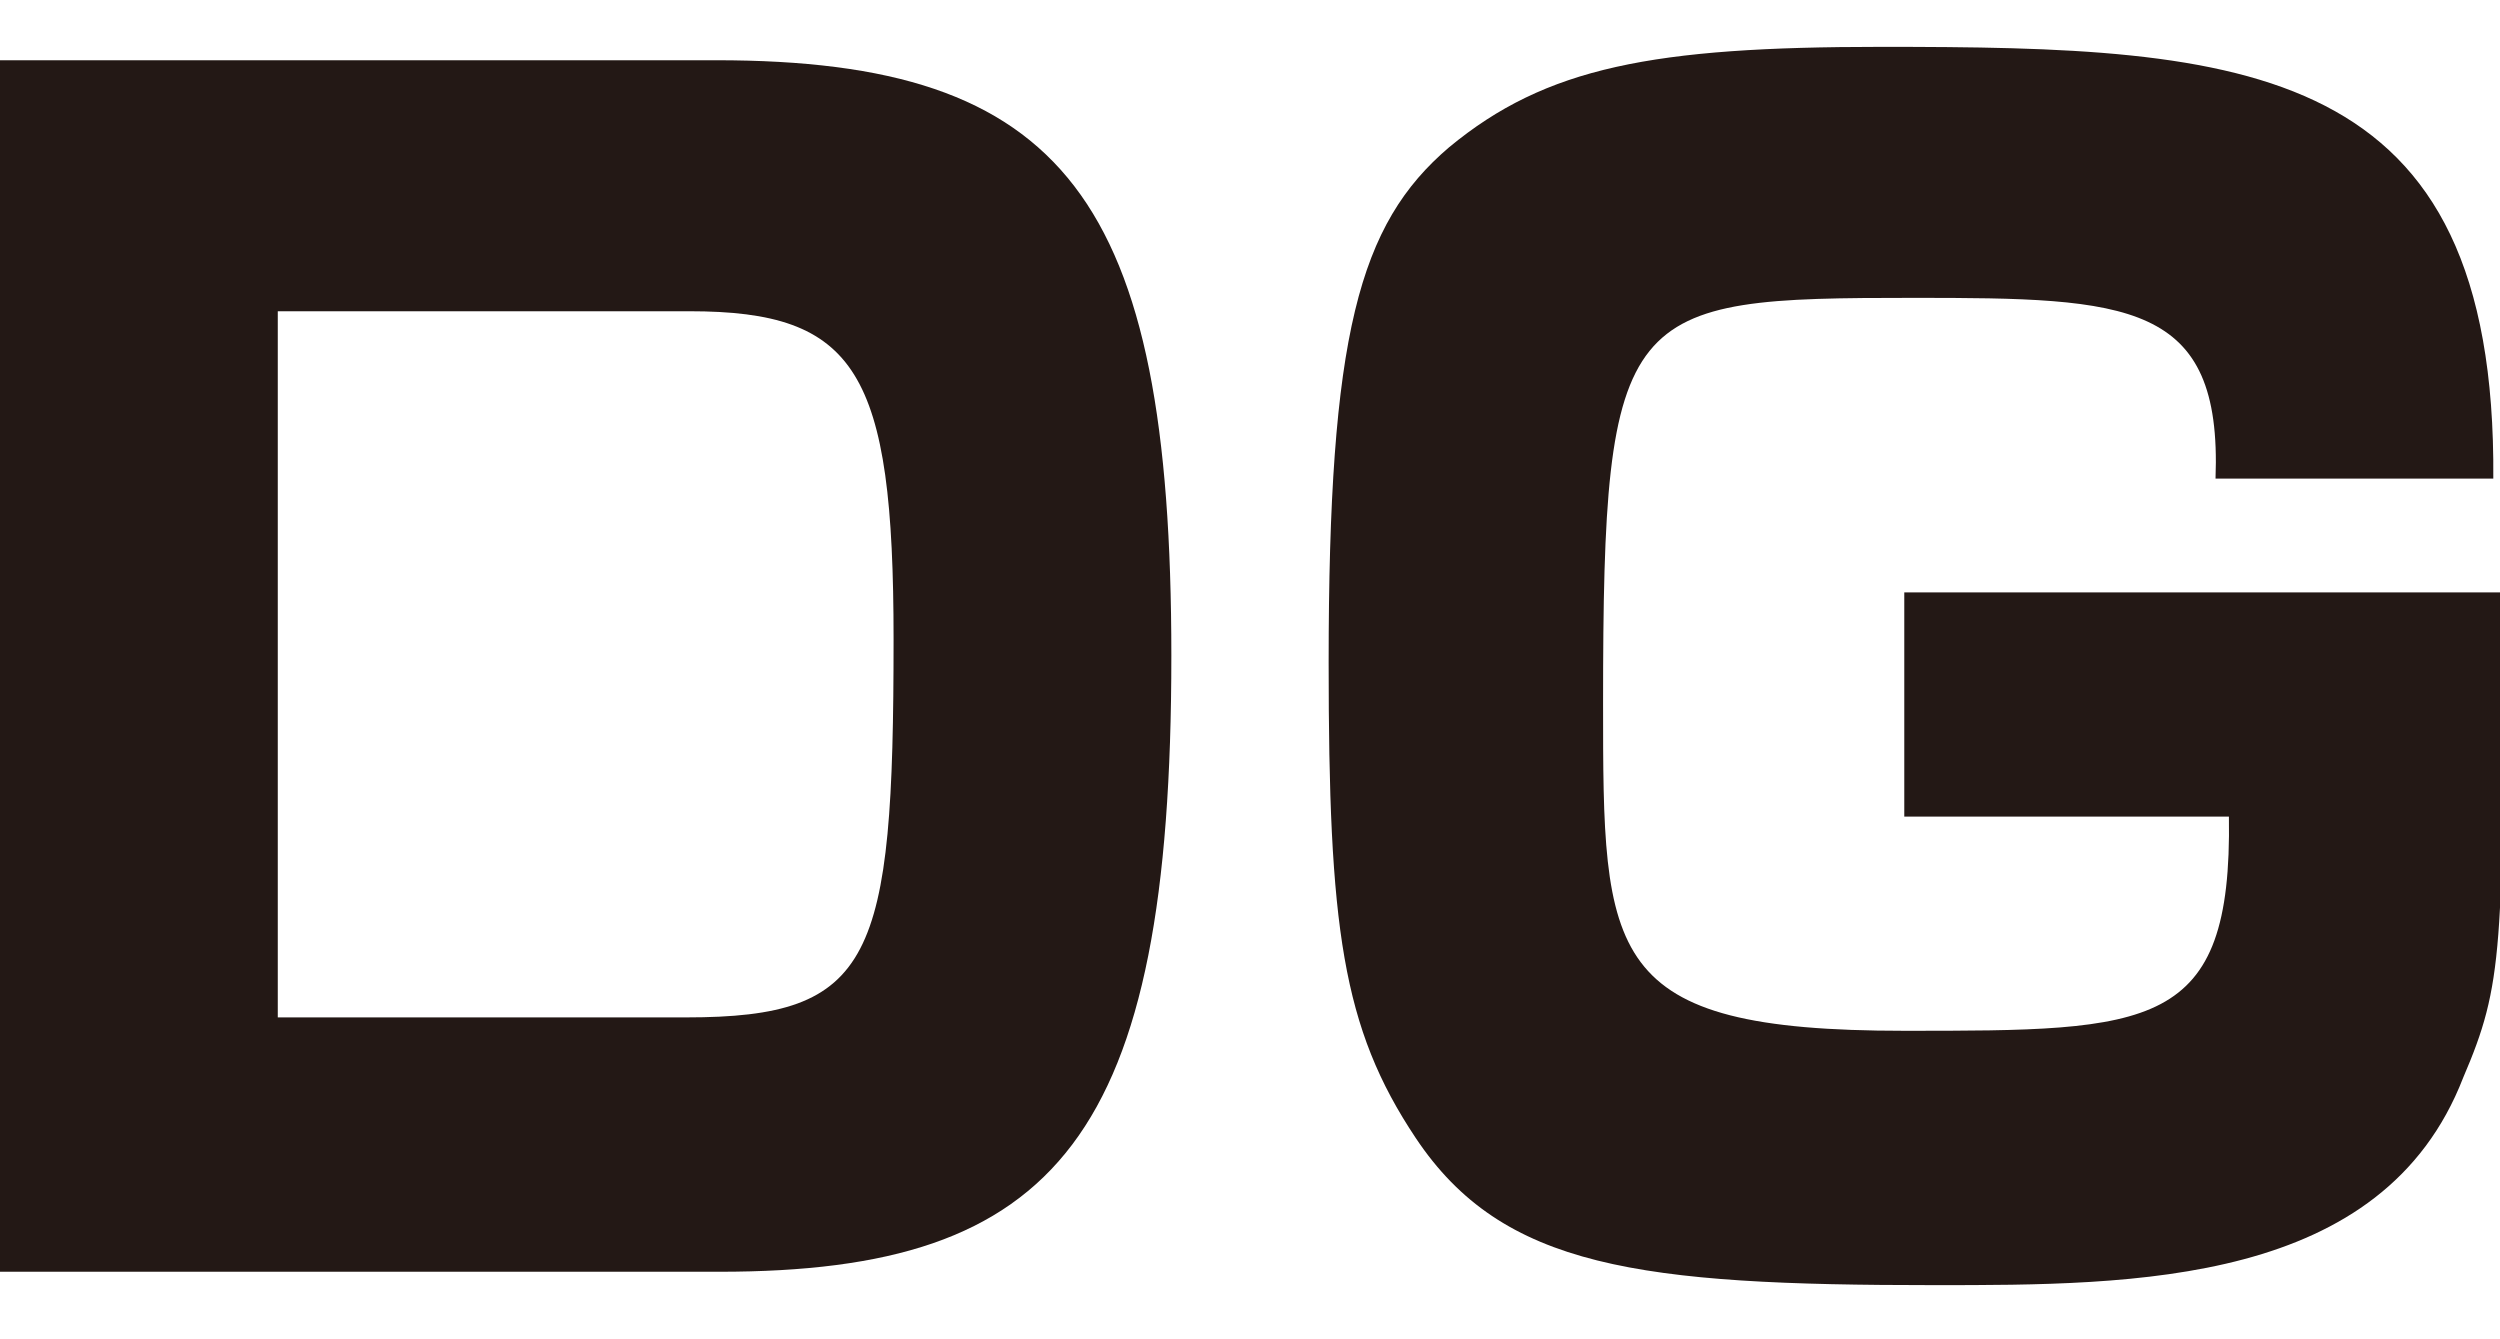
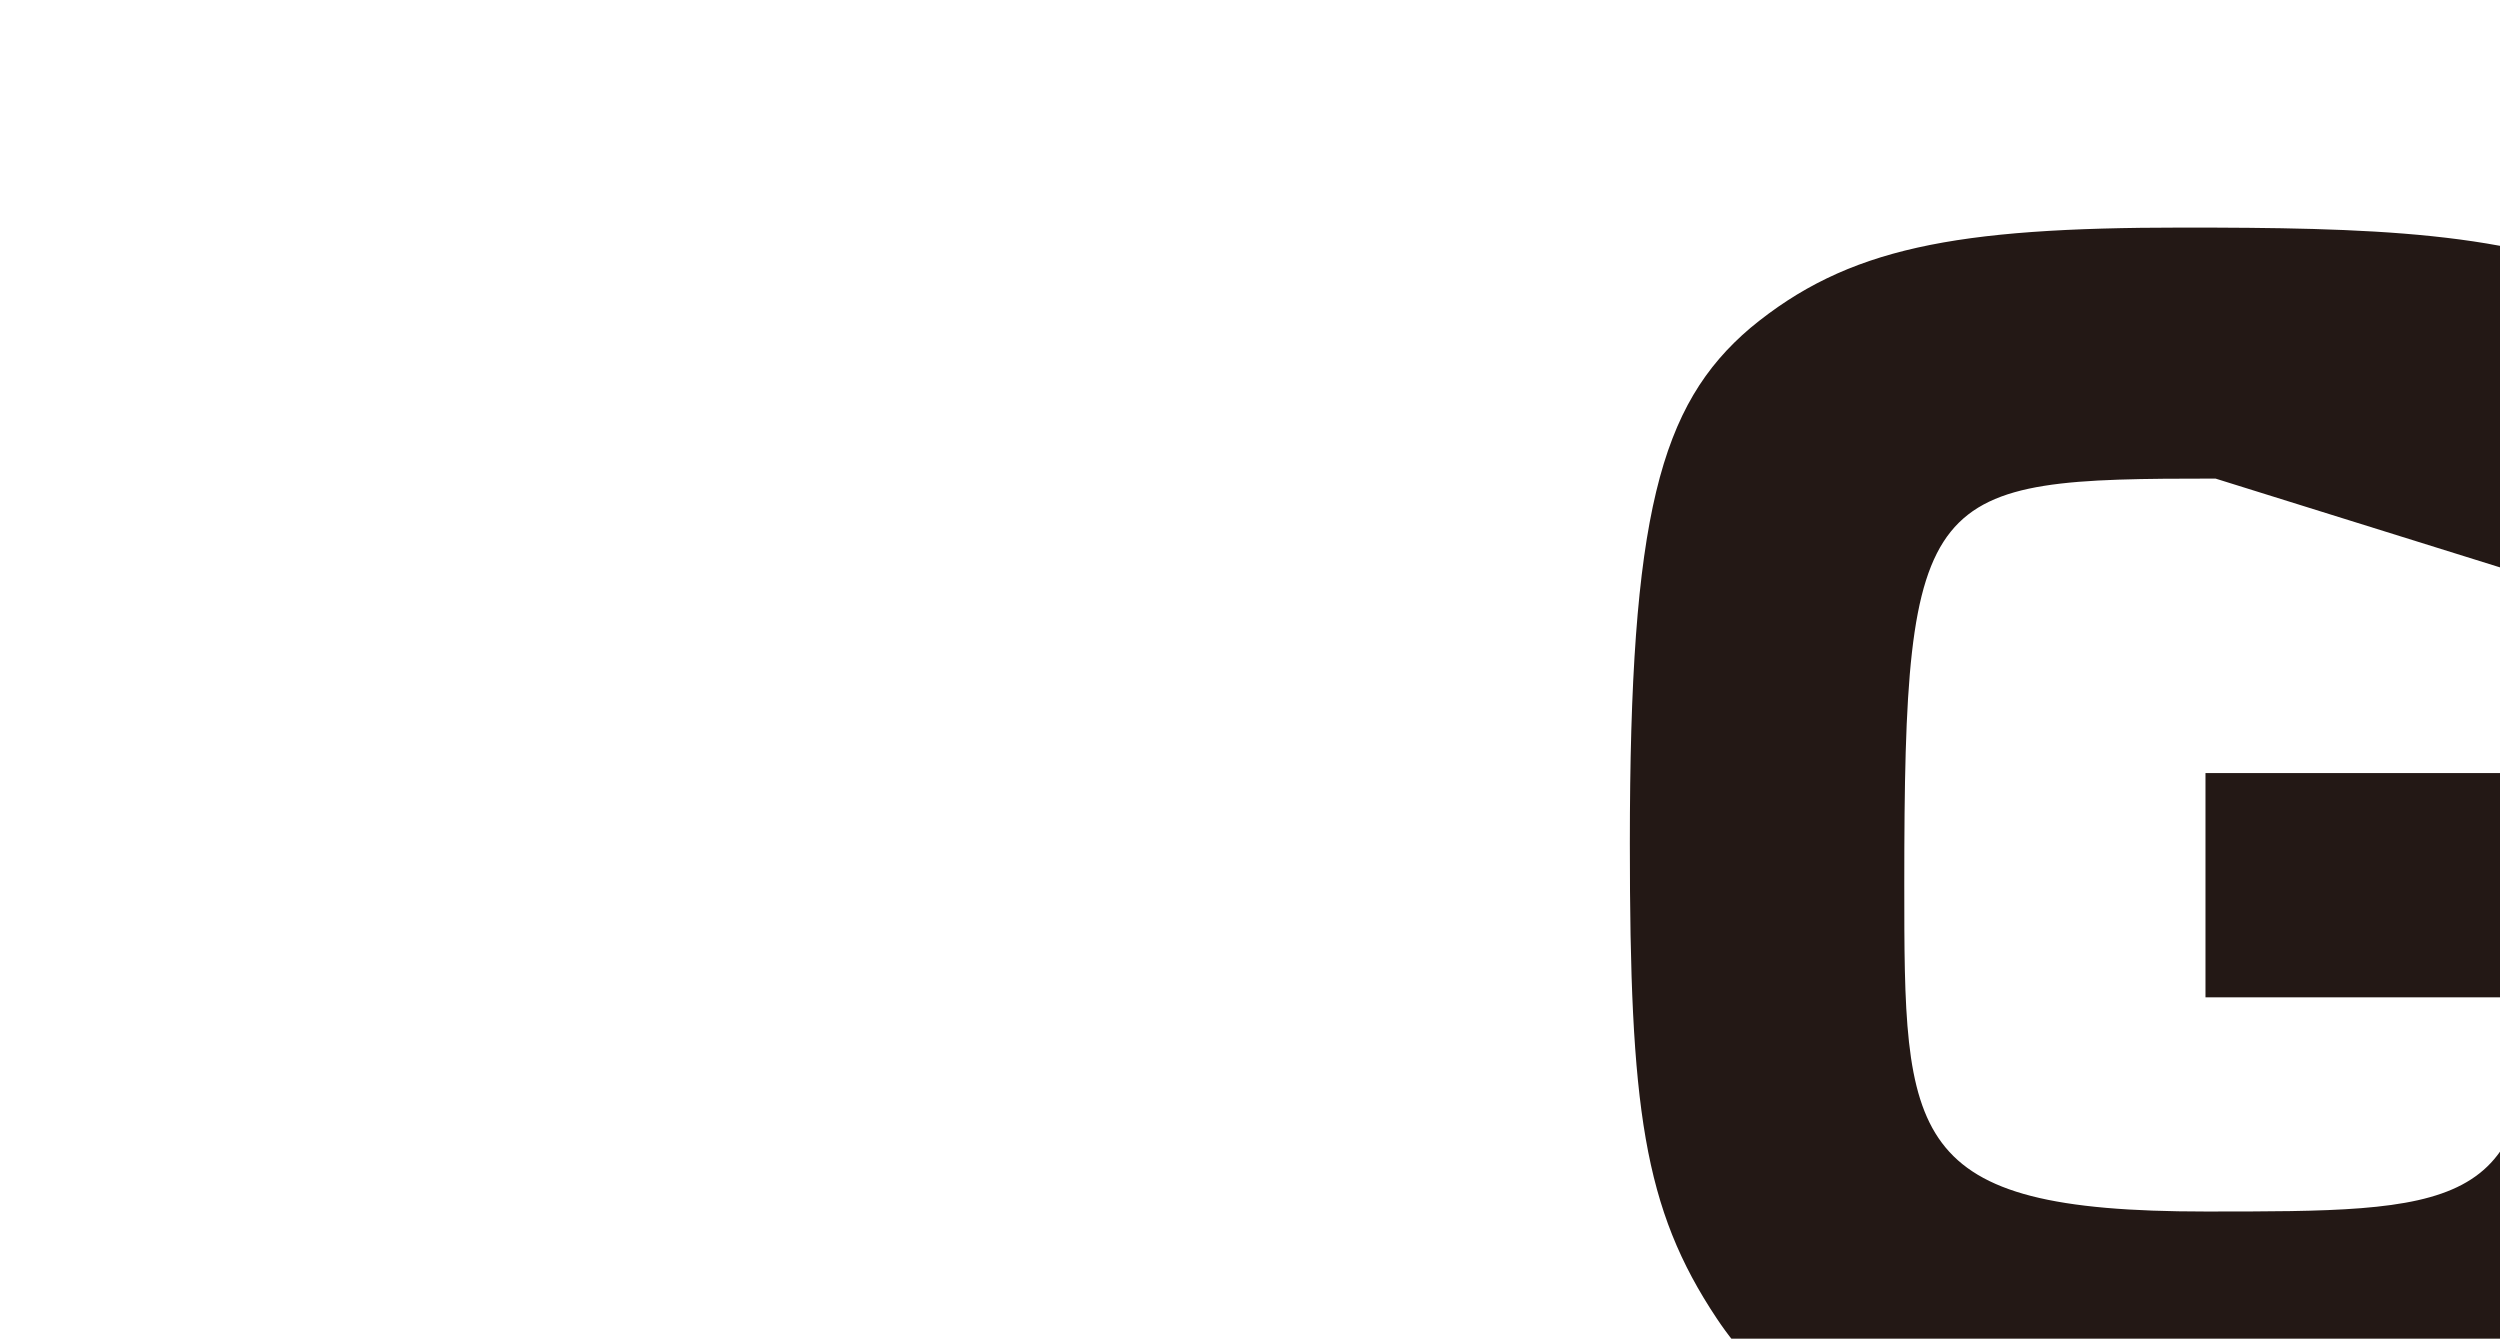
<svg xmlns="http://www.w3.org/2000/svg" version="1.1" id="レイヤー_1" x="0px" y="0px" viewBox="0 0 74.7 40" style="enable-background:new 0 0 74.7 40;" xml:space="preserve">
  <style type="text/css">
	.st0{fill:#231815;}
</style>
  <g id="レイヤー_2_1_">
    <g id="アウトラインtext">
-       <path class="st0" d="M21.4,1.8C31.8,1.8,35,5.9,35,19.6C35,34,31.6,38,21.5,38H0V1.8H21.4z M8.3,9.3v21.1h12.2    c5.6,0,6.2-1.7,6.2-11.3c0-8-1.1-9.8-6.1-9.8H8.3z" />
-       <path class="st0" d="M66.2,14.3c0.2-5.3-2.6-5.4-9-5.4c-8.7,0-9.3,0.2-9.3,12.1c0,7.6,0,9.8,9,9.8c7.4,0,9.8,0,9.7-6.4h-9.7v-6.7    h17.9c0,10.7,0,11.7-1.2,14.5c-2.4,6.2-9.8,6.2-15.8,6.2c-8.8,0-12.9-0.5-15.5-4.4c-2.2-3.3-2.6-6.3-2.6-14.2    c0-9.8,0.9-13.1,3.6-15.4c2.9-2.4,6.1-3,12.9-3c10.9,0,18.4,0.4,18.3,12.9L66.2,14.3z" />
+       <path class="st0" d="M66.2,14.3c-8.7,0-9.3,0.2-9.3,12.1c0,7.6,0,9.8,9,9.8c7.4,0,9.8,0,9.7-6.4h-9.7v-6.7    h17.9c0,10.7,0,11.7-1.2,14.5c-2.4,6.2-9.8,6.2-15.8,6.2c-8.8,0-12.9-0.5-15.5-4.4c-2.2-3.3-2.6-6.3-2.6-14.2    c0-9.8,0.9-13.1,3.6-15.4c2.9-2.4,6.1-3,12.9-3c10.9,0,18.4,0.4,18.3,12.9L66.2,14.3z" />
    </g>
  </g>
</svg>